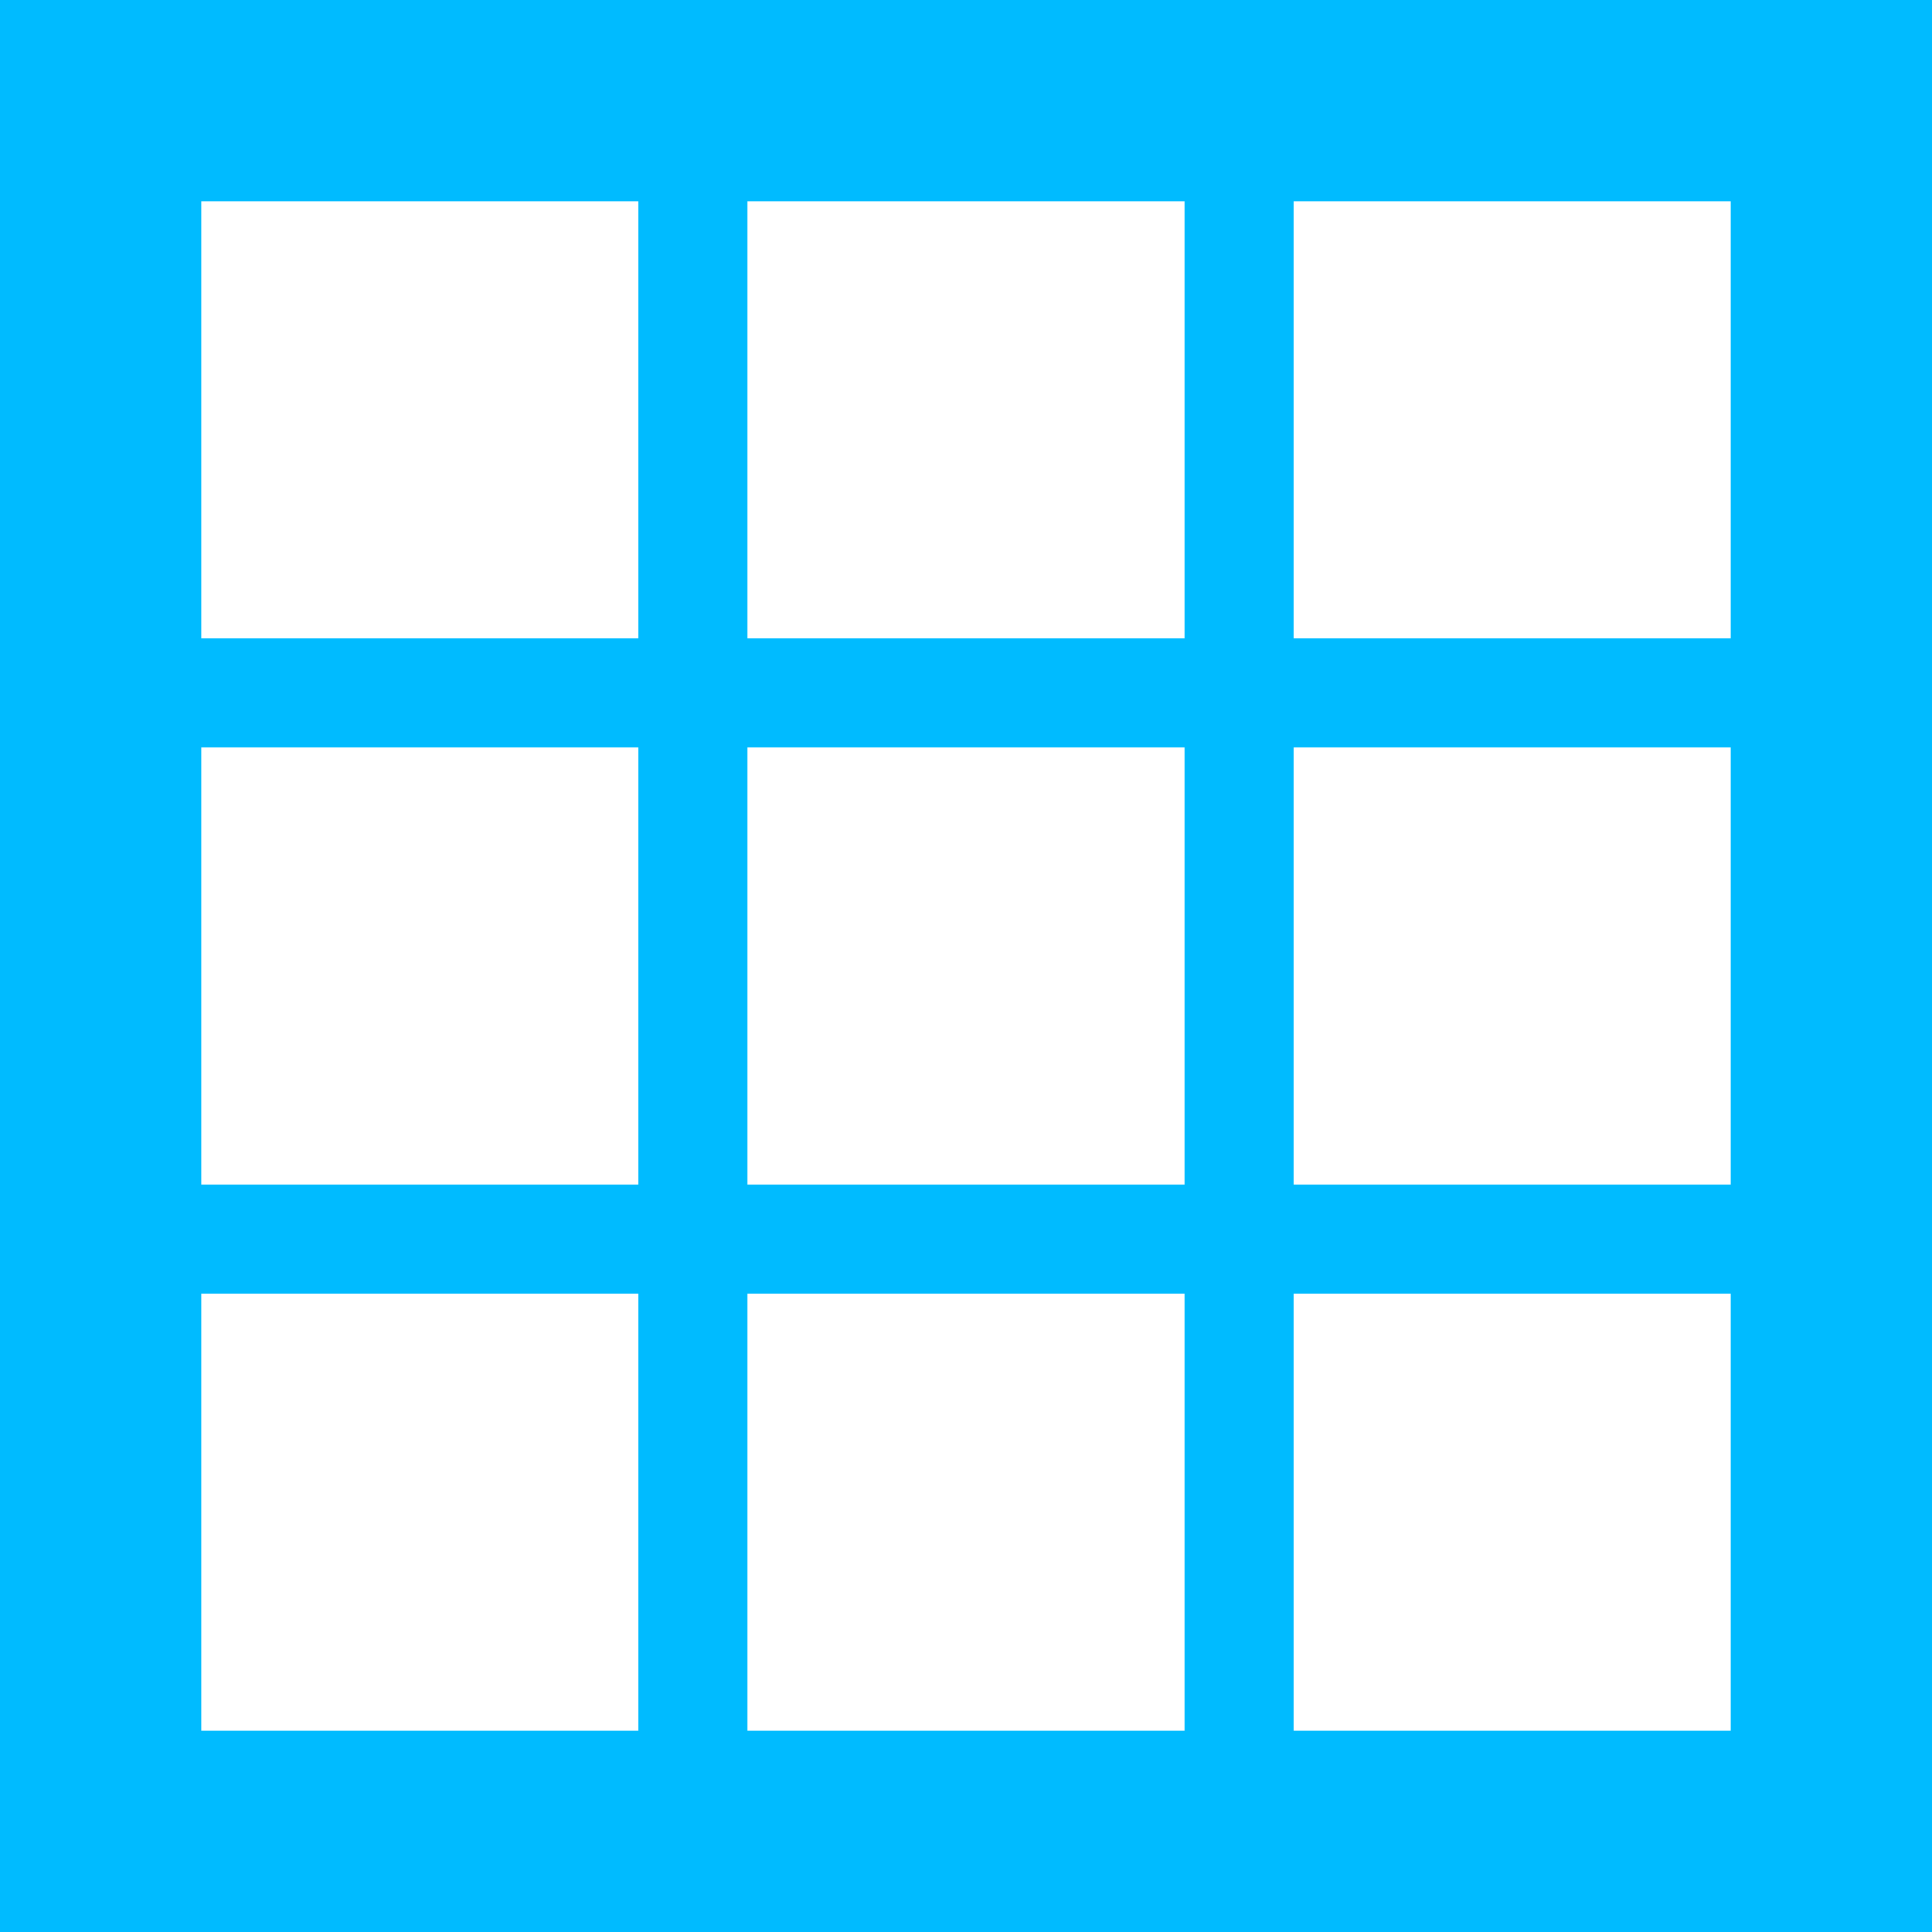
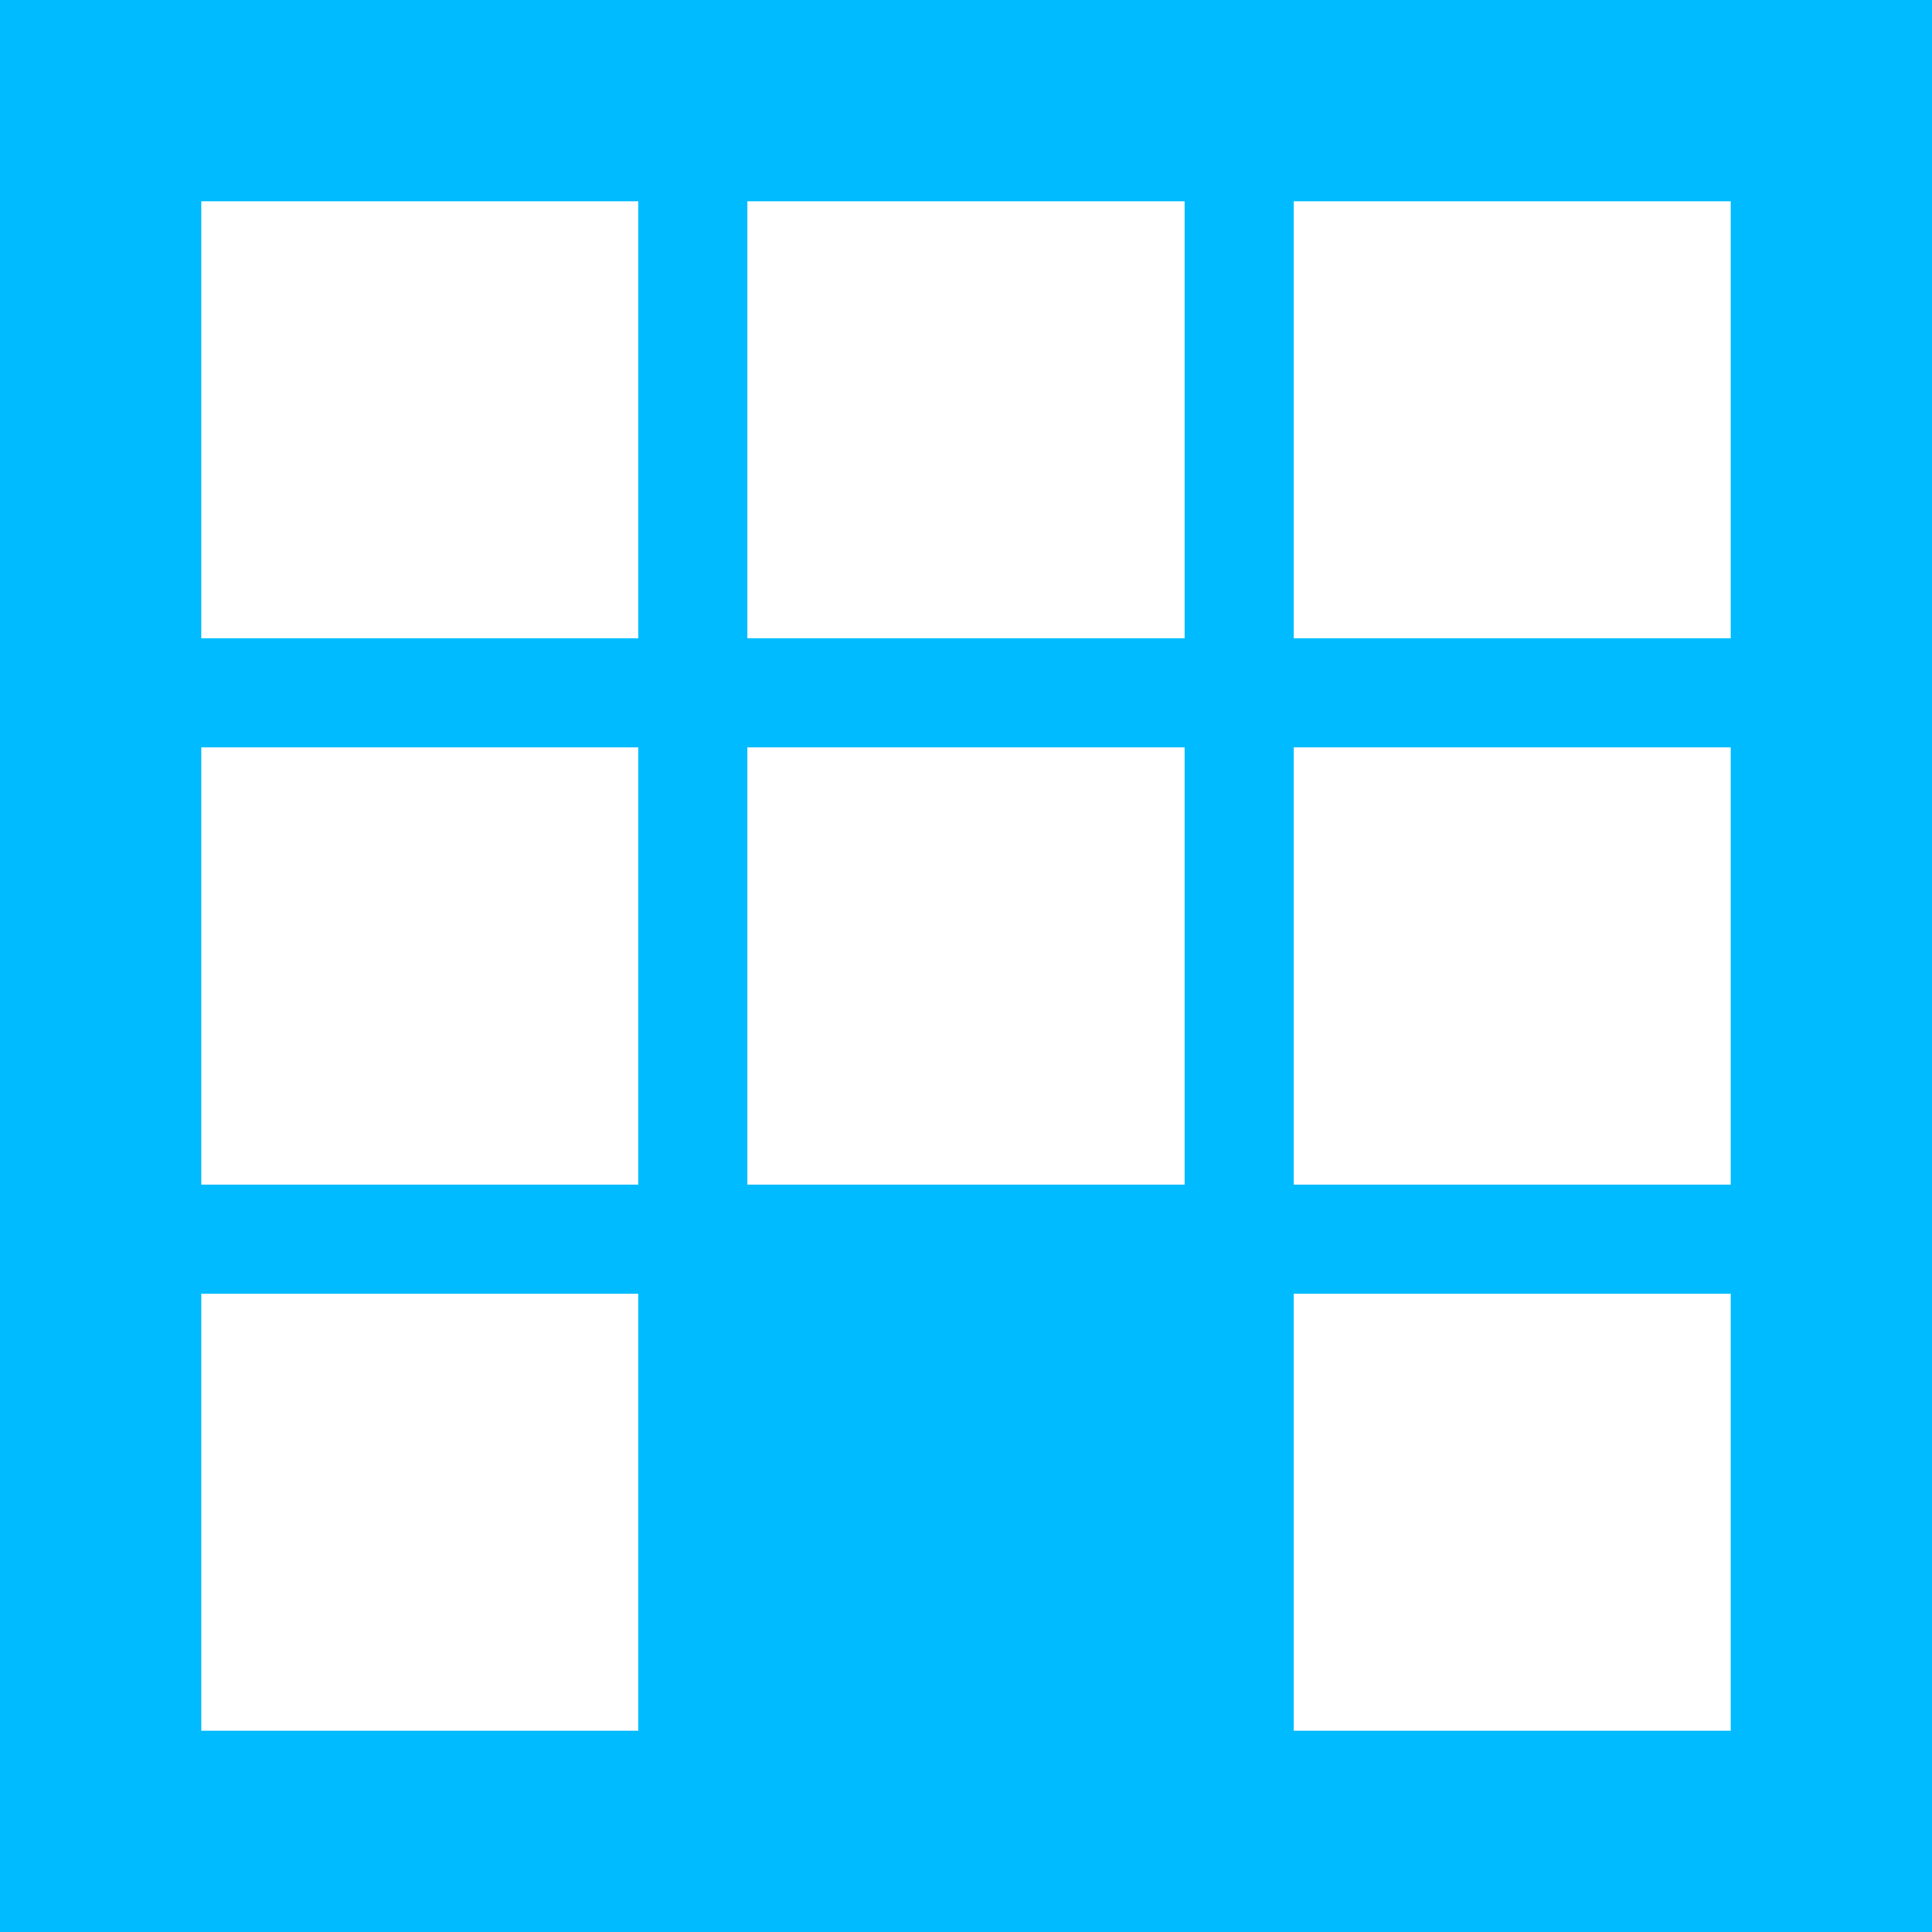
<svg xmlns="http://www.w3.org/2000/svg" id="Calque_1" data-name="Calque 1" viewBox="0 0 48 48">
  <rect x="0" y="0" width="48" height="48" style="fill: #0bf;" />
  <g>
    <rect x="5" y="5" width="10.86" height="10.86" style="fill: #fff;" />
    <rect x="18.57" y="5" width="10.86" height="10.86" style="fill: #fff;" />
    <rect x="32.14" y="5" width="10.86" height="10.86" style="fill: #fff;" />
    <rect x="5" y="32.14" width="10.86" height="10.86" style="fill: #fff;" />
-     <rect x="18.57" y="32.14" width="10.86" height="10.86" style="fill: #fff;" />
    <rect x="32.14" y="32.14" width="10.86" height="10.86" style="fill: #fff;" />
    <rect x="5" y="18.57" width="10.86" height="10.86" style="fill: #fff;" />
    <rect x="18.57" y="18.57" width="10.86" height="10.86" style="fill: #fff;" />
    <rect x="32.14" y="18.57" width="10.86" height="10.86" style="fill: #fff;" />
  </g>
</svg>